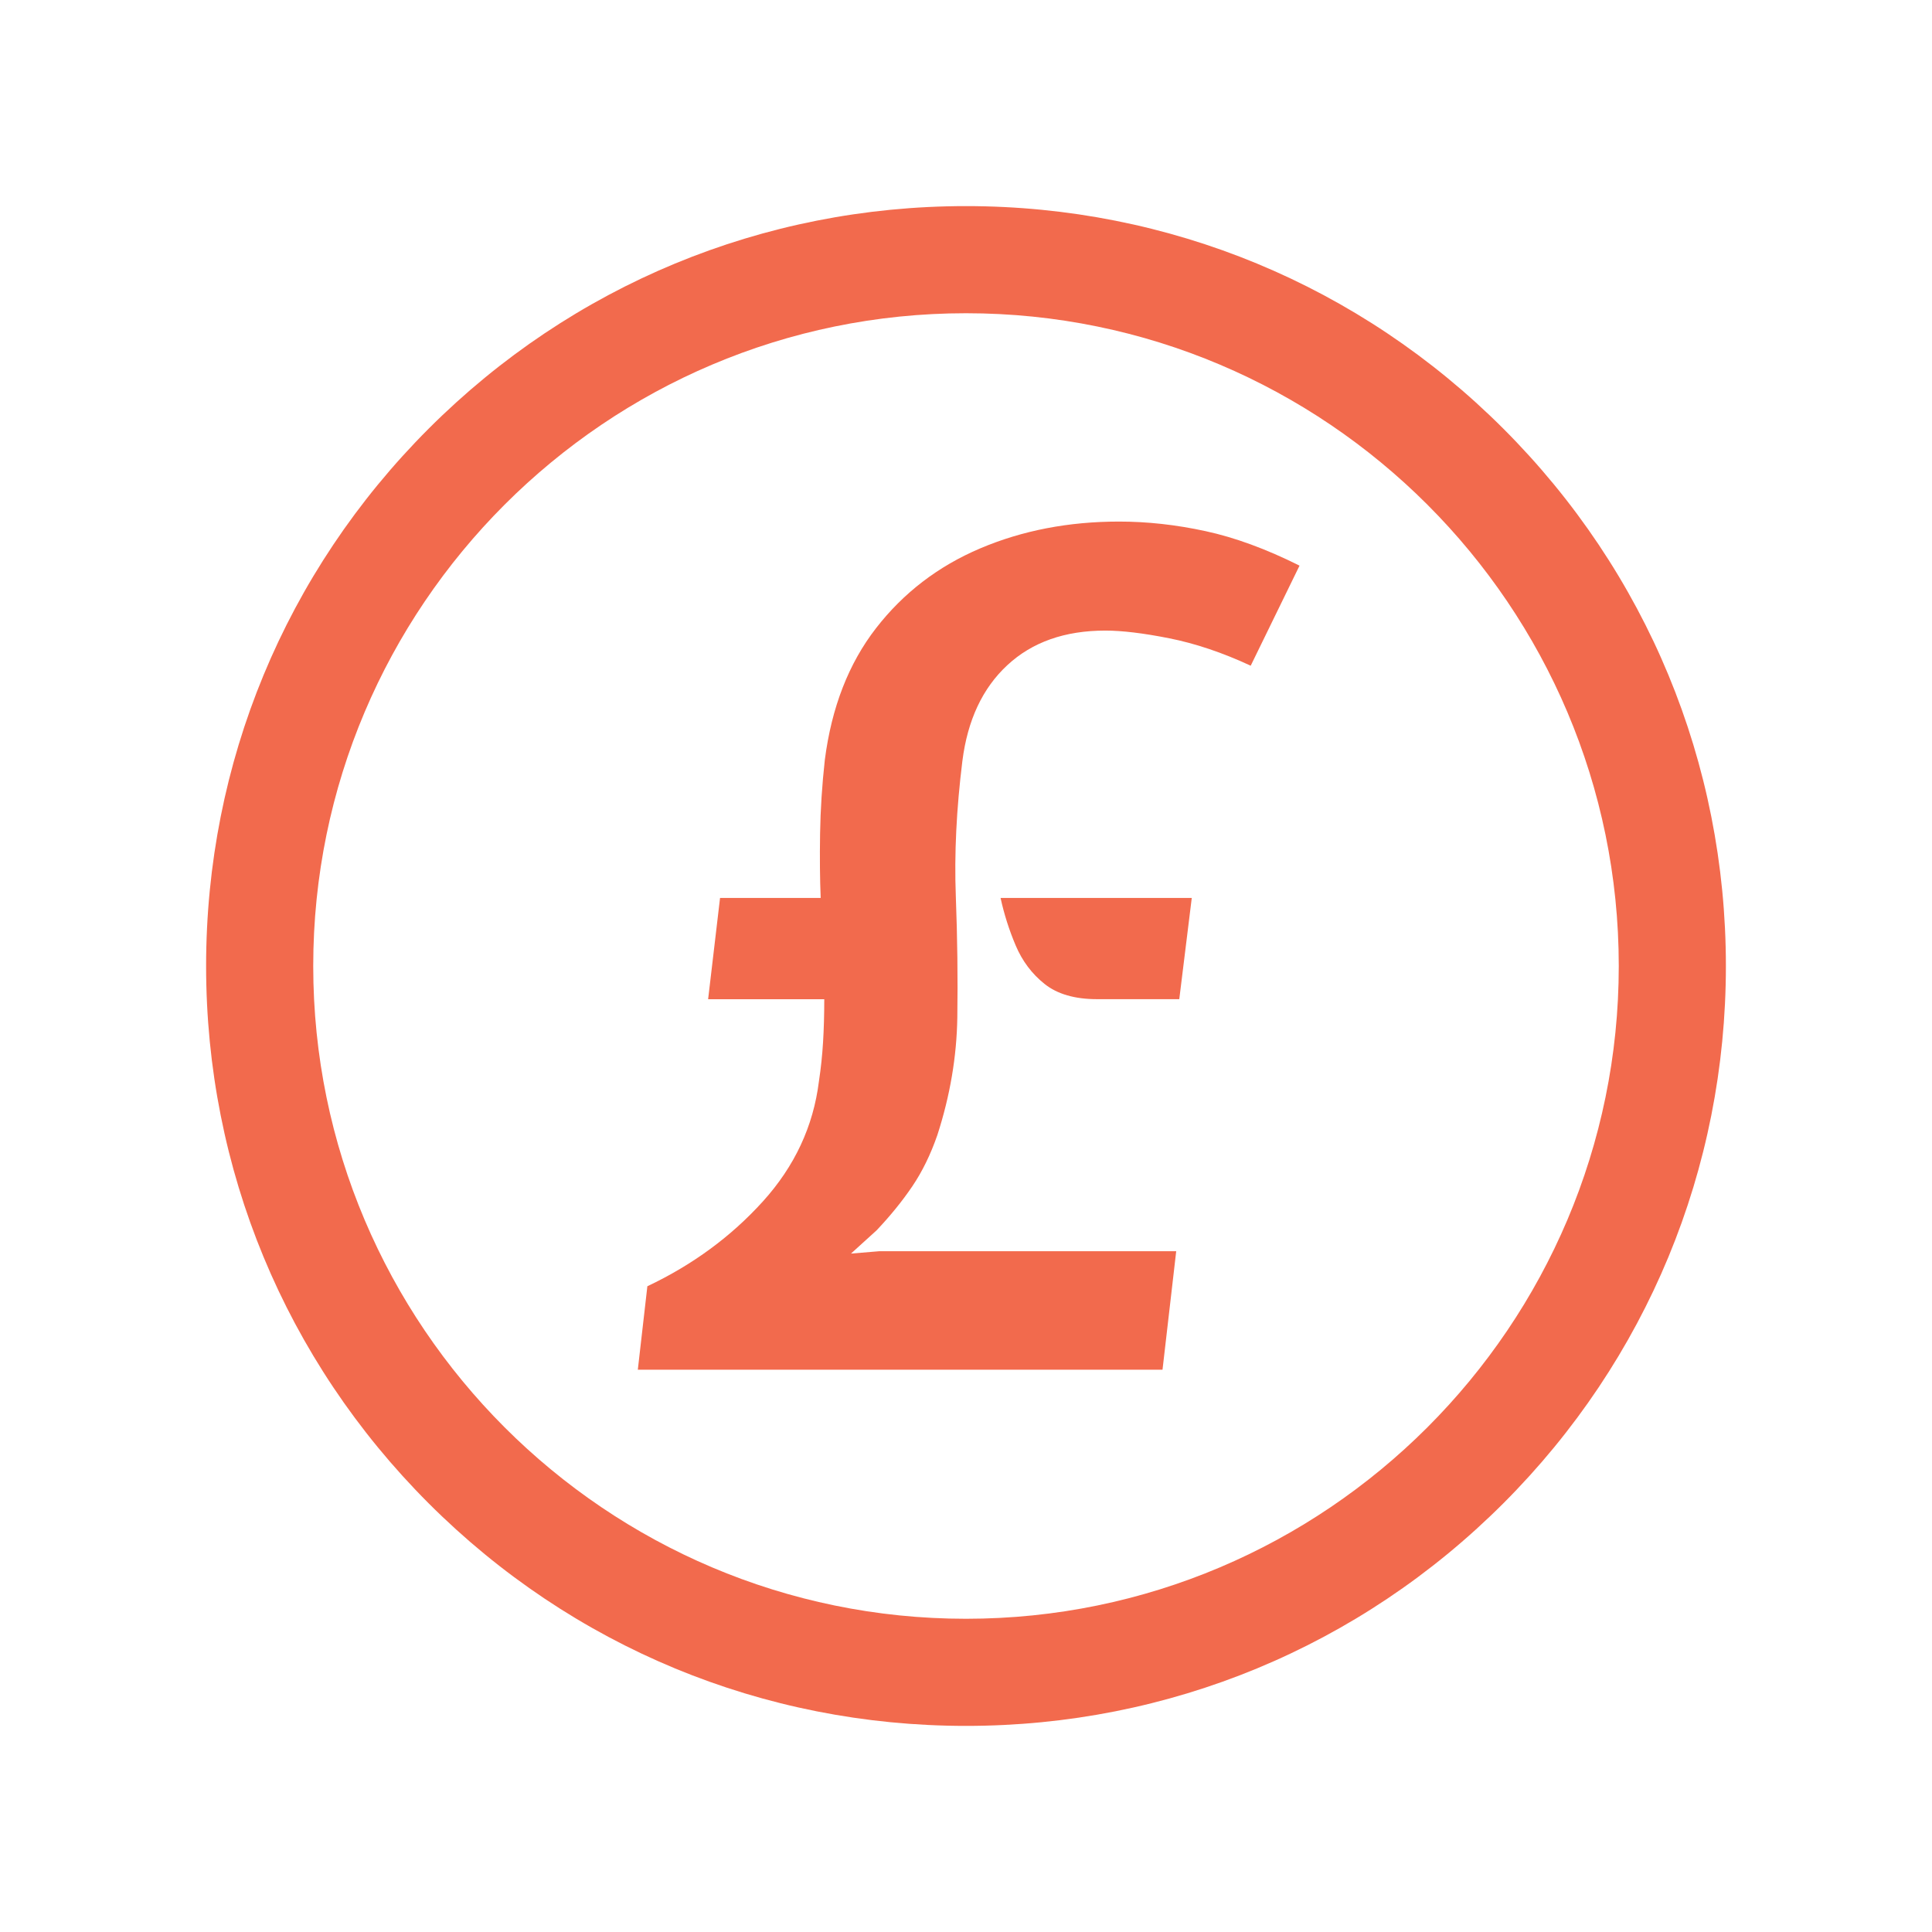
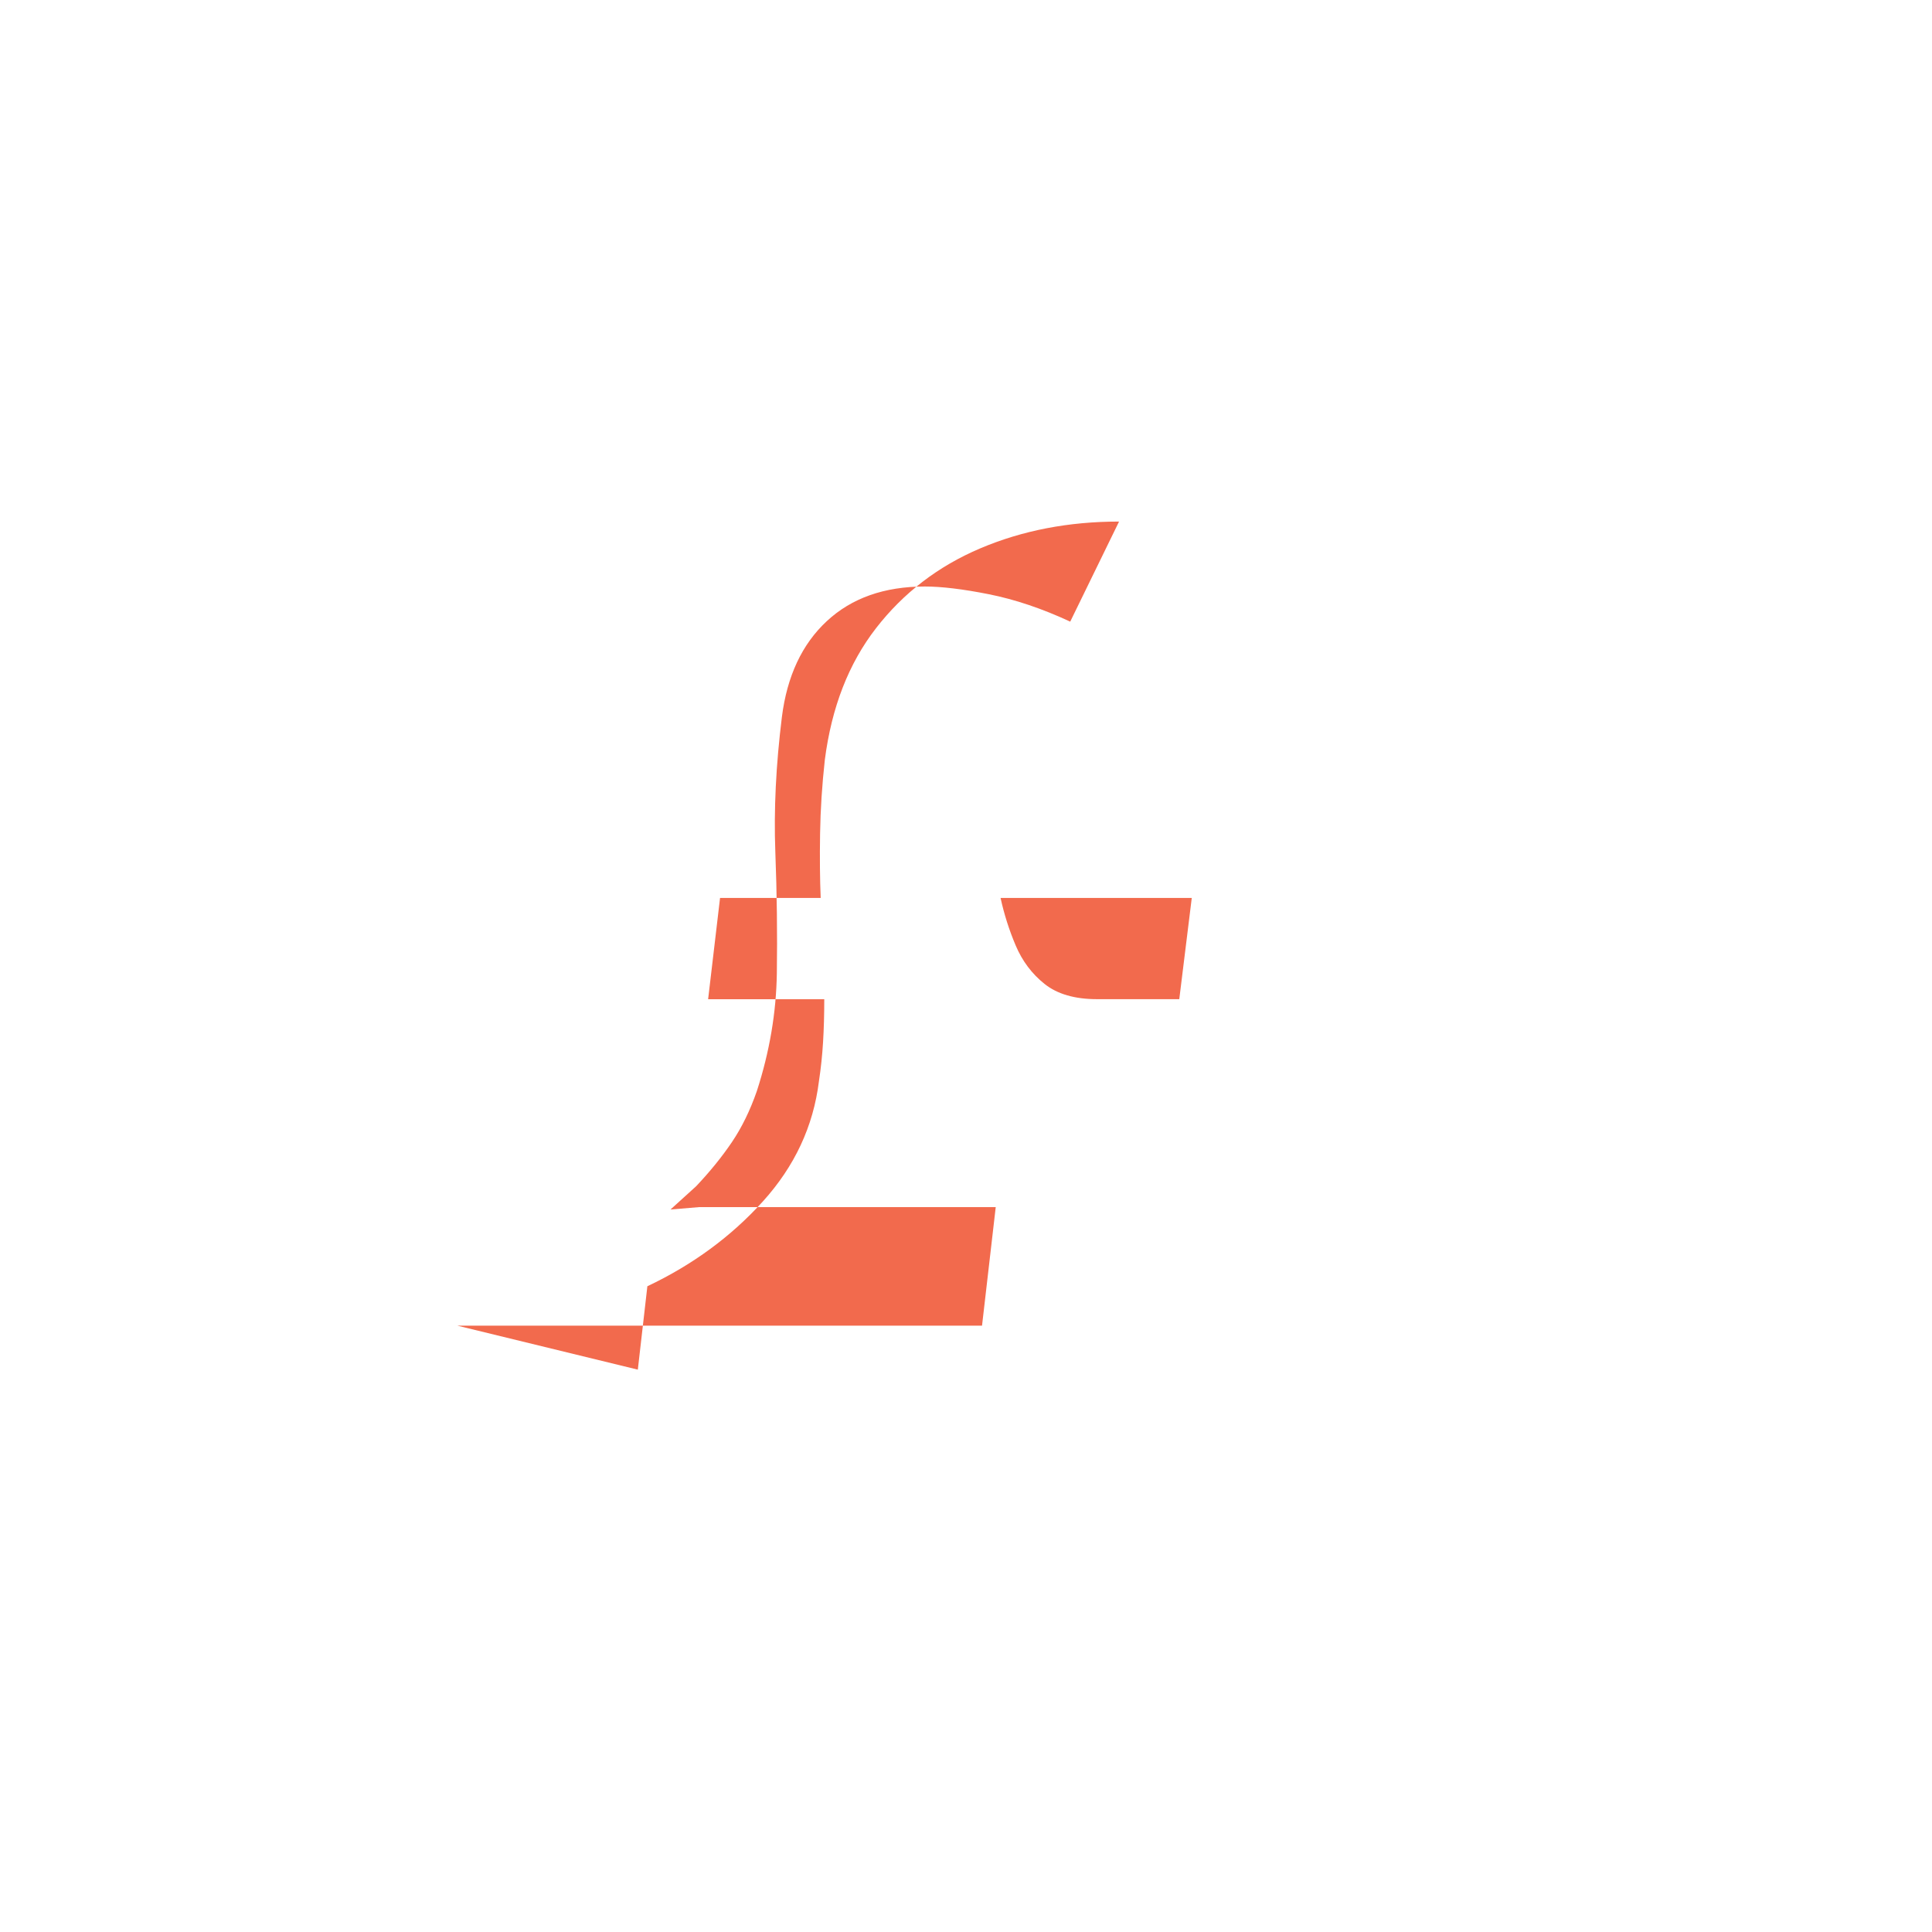
<svg xmlns="http://www.w3.org/2000/svg" viewBox="0 0 512 512">
  <g fill="#f26a4d">
-     <path d="m169.03 362.97 2.53-22.1c12-5.68 22.2-13.18 30.62-22.49s13.36-19.91 14.84-31.8c.53-3.47.89-6.95 1.1-10.42s.32-7.26.32-11.36h-30.78l3.16-26.83h26.67c-.21-4.94-.26-10.63-.16-17.05s.53-12.94 1.26-19.57c1.79-13.89 6.31-25.52 13.57-34.88s16.47-16.42 27.62-21.15 23.41-7.1 36.78-7.1c7.47 0 15.1.84 22.89 2.53 7.79 1.68 16.1 4.73 24.94 9.15l-12.94 26.52c-7.47-3.47-14.66-5.89-21.55-7.26s-12.55-2.05-16.97-2.05c-10.73 0-19.39 3.05-25.97 9.16-6.58 6.1-10.55 14.58-11.92 25.41-1.58 12.73-2.16 24.65-1.74 35.75s.55 21.84.4 32.2c-.16 10.37-1.92 20.76-5.29 31.17-1.79 5.16-4 9.68-6.63 13.57s-5.79 7.79-9.47 11.68l-6.79 6.16 7.58-.63h78.61l-3.63 31.41h-139.06zm121.7-98.18c-5.89 0-10.52-1.34-13.89-4.02s-5.92-6.08-7.66-10.18-3.08-8.31-4.02-12.63h50.67l-3.31 26.83z" />
-     <path d="m256 457.38c-53.79 0-104.36-20.95-142.4-58.98-38.04-38.04-58.98-88.61-58.98-142.4s20.95-104.36 58.98-142.4c38.04-38.04 88.61-58.98 142.4-58.98s104.36 20.95 142.4 58.98c38.04 38.04 58.98 88.61 58.98 142.4s-20.95 104.36-58.98 142.4c-38.04 38.04-88.61 58.98-142.4 58.98zm0-374.37c-95.39 0-172.99 77.6-172.99 172.99s77.6 172.99 172.99 172.99 172.99-77.6 172.99-172.99-77.6-172.99-172.99-172.99z" />
+     <path d="m169.03 362.97 2.53-22.1c12-5.68 22.2-13.18 30.62-22.49s13.36-19.91 14.84-31.8c.53-3.47.89-6.95 1.1-10.42s.32-7.26.32-11.36h-30.78l3.16-26.83h26.67c-.21-4.94-.26-10.63-.16-17.05s.53-12.94 1.26-19.57c1.79-13.89 6.31-25.52 13.57-34.88s16.47-16.42 27.62-21.15 23.41-7.1 36.78-7.1l-12.94 26.52c-7.47-3.47-14.66-5.89-21.55-7.26s-12.55-2.05-16.97-2.05c-10.73 0-19.39 3.05-25.97 9.16-6.58 6.1-10.55 14.58-11.92 25.41-1.58 12.73-2.16 24.65-1.74 35.75s.55 21.84.4 32.2c-.16 10.37-1.92 20.76-5.29 31.17-1.79 5.16-4 9.68-6.63 13.57s-5.79 7.79-9.47 11.68l-6.79 6.16 7.58-.63h78.61l-3.63 31.41h-139.06zm121.7-98.18c-5.89 0-10.52-1.34-13.89-4.02s-5.92-6.08-7.66-10.18-3.08-8.31-4.02-12.63h50.67l-3.31 26.83z" />
  </g>
</svg>